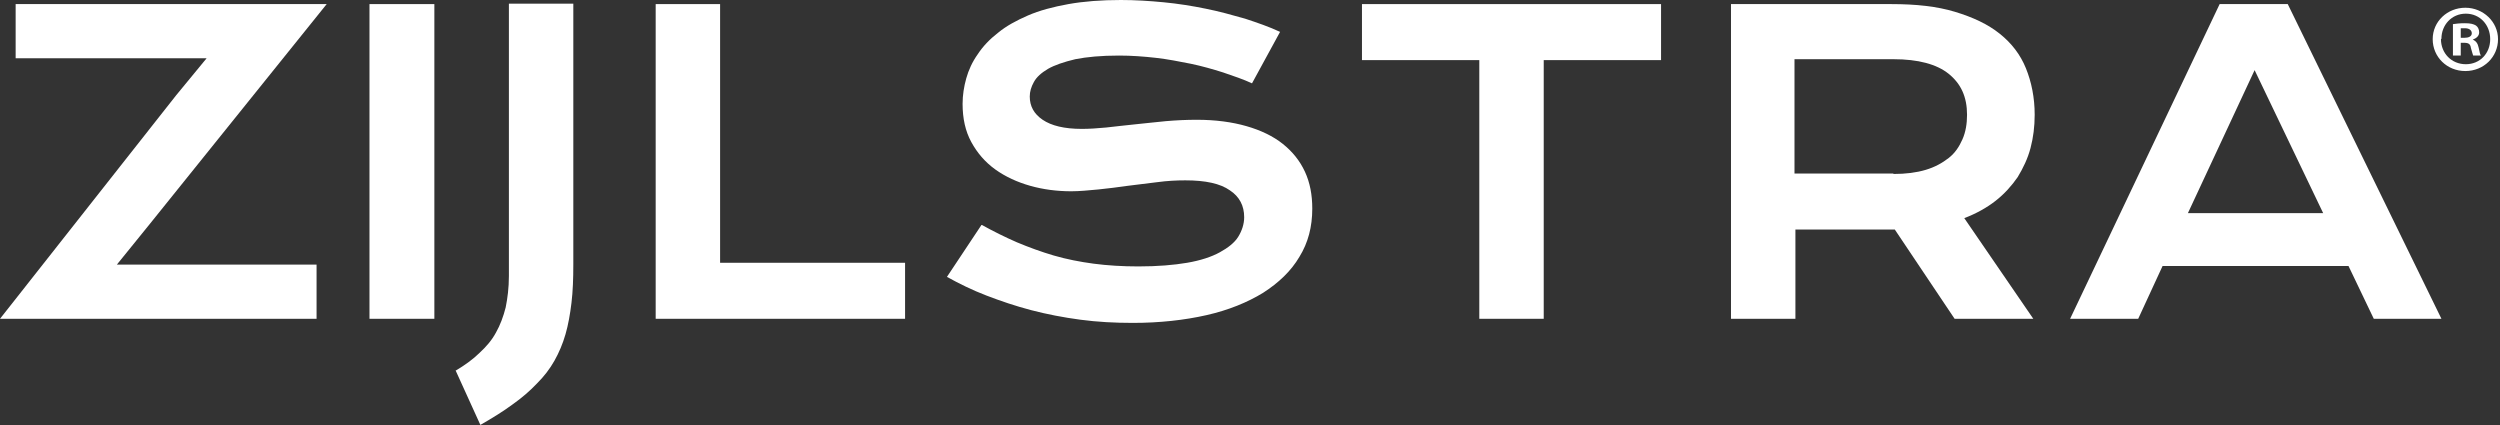
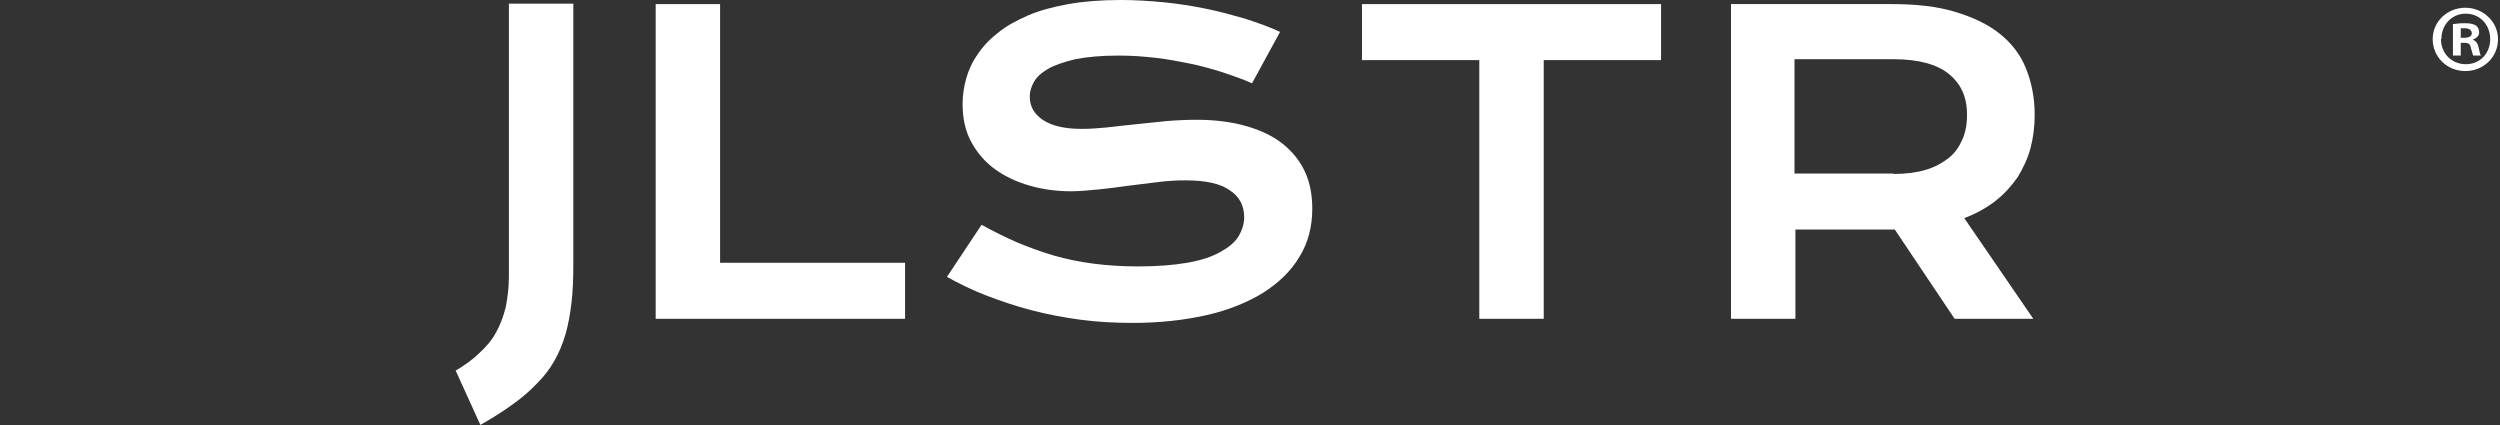
<svg xmlns="http://www.w3.org/2000/svg" width="1176" height="200" viewBox="0 0 1176 200" fill="none">
  <rect x="0" y="0" width="1176" height="200" fill="#333333" stroke="none" />
-   <path d="M82.898 44.774L97.183 27.421H7.359V1.927H153.675L69.911 106.044L54.977 124.468H148.913V149.961H0L82.898 44.774Z" fill="white" />
-   <path d="M173.804 1.927H204.322V149.961H173.804V1.927Z" fill="white" />
  <path d="M214.279 174.385C218.608 171.814 222.504 169.029 225.534 166.03C228.781 163.031 231.378 160.032 233.326 156.39C235.274 152.962 236.789 148.892 237.871 144.607C238.737 140.322 239.386 135.395 239.386 129.825V1.714H269.688V124.469C269.688 131.11 269.472 137.109 268.823 142.465C268.173 147.82 267.307 152.748 266.009 157.247C264.71 161.745 262.979 165.816 260.814 169.672C258.65 173.528 255.836 177.17 252.589 180.384C249.343 183.811 245.663 187.025 241.118 190.238C236.789 193.452 231.594 196.665 225.967 199.879L214.279 174.171V174.385Z" fill="white" />
  <path d="M308.432 1.927H338.734V123.611H425.744V149.961H308.432V1.927Z" fill="white" />
  <path d="M461.89 105.83C467.301 108.83 472.929 111.615 478.34 113.971C483.967 116.328 489.811 118.47 495.655 120.184C501.499 121.898 507.993 123.183 514.486 124.04C520.979 124.897 528.122 125.326 535.481 125.326C544.572 125.326 552.147 124.683 558.424 123.612C564.701 122.541 569.895 120.827 573.791 118.684C577.687 116.542 580.718 114.186 582.449 111.4C584.181 108.615 585.263 105.402 585.263 102.189C585.263 96.833 583.098 92.548 578.553 89.549C574.008 86.335 567.082 84.836 557.558 84.836C553.446 84.836 549.117 85.05 544.355 85.693C539.81 86.335 535.048 86.764 530.503 87.407C525.741 88.049 521.196 88.692 516.65 89.12C512.105 89.549 507.776 89.977 503.88 89.977C497.17 89.977 490.677 89.12 484.617 87.407C478.556 85.693 472.929 83.122 468.167 79.694C463.405 76.266 459.726 71.982 456.912 66.84C454.098 61.699 452.8 55.7 452.8 48.845C452.8 44.774 453.449 40.704 454.531 36.848C455.613 32.992 457.345 29.136 459.942 25.494C462.323 21.852 465.57 18.424 469.466 15.425C473.362 12.211 478.123 9.64 483.534 7.284C488.946 4.927 495.439 3.213 502.581 1.928C509.724 0.643 518.165 0 527.256 0C533.966 0 540.676 0.428 547.385 1.071C554.095 1.714 560.805 2.785 567.082 4.07C573.575 5.356 579.635 7.07 585.696 8.784C591.54 10.712 597.167 12.64 602.145 14.996L588.942 39.204C584.83 37.276 580.285 35.777 575.306 34.063C570.545 32.563 565.35 31.064 560.155 29.992C554.744 28.921 549.333 27.85 543.706 27.207C538.078 26.565 532.234 26.136 526.39 26.136C517.949 26.136 511.239 26.779 505.828 27.85C500.417 29.136 496.088 30.635 493.058 32.349C489.811 34.277 487.647 36.205 486.348 38.562C485.05 40.918 484.4 43.061 484.4 45.417C484.4 49.916 486.348 53.558 490.461 56.343C494.573 59.128 500.634 60.628 508.858 60.628C512.105 60.628 516.001 60.413 520.33 59.985C524.659 59.556 529.204 58.914 533.966 58.485C538.728 58.057 543.489 57.414 548.467 56.986C553.446 56.557 558.207 56.343 562.969 56.343C571.843 56.343 579.635 57.414 586.345 59.342C593.055 61.27 598.899 64.055 603.444 67.697C607.989 71.339 611.453 75.624 613.833 80.765C616.214 85.907 617.296 91.691 617.296 98.118C617.296 106.687 615.349 114.186 611.236 120.827C607.34 127.468 601.496 133.038 594.137 137.751C586.778 142.25 577.904 145.892 567.515 148.248C557.125 150.605 545.437 151.89 532.884 151.89C524.442 151.89 516.217 151.462 508.209 150.391C500.201 149.32 492.409 147.82 485.05 145.892C477.69 143.964 470.764 141.607 464.055 139.036C457.345 136.466 451.284 133.466 445.44 130.253L461.674 105.83H461.89Z" fill="white" />
  <path d="M695.865 28.278H640.672V1.927H781.361V28.278H726.167V149.961H695.865V28.278Z" fill="white" />
  <path d="M813.827 1.927H889.799C901.27 1.927 911.226 2.998 919.668 5.569C928.109 8.14 935.035 11.353 940.663 15.852C946.29 20.351 950.403 25.707 953 32.134C955.597 38.561 957.113 45.845 957.113 53.986C957.113 59.556 956.463 64.697 955.164 69.624C953.866 74.552 951.701 79.051 949.104 83.335C946.29 87.406 942.827 91.262 938.715 94.475C934.602 97.689 929.624 100.474 923.997 102.616L956.463 149.961H919.451L891.314 107.972H844.562V149.961H814.26V1.927H813.827ZM890.664 81.836C896.508 81.836 901.486 81.193 905.815 79.908C910.144 78.622 913.607 76.694 916.638 74.338C919.668 71.981 921.616 68.982 923.131 65.554C924.646 62.126 925.295 58.27 925.295 53.986C925.295 45.63 922.481 39.418 916.638 34.705C911.01 30.206 902.352 27.849 890.664 27.849H844.129V81.621H890.664V81.836Z" fill="white" />
-   <path d="M1044.12 1.927H1076.16L1148.45 149.961H1116.63L1104.73 125.111H1017.28L1005.81 149.961H973.779L1044.12 1.927ZM1092.82 100.26L1060.57 32.991L1029.19 100.26H1093.04H1092.82Z" fill="white" />
  <path d="M1175.07 18.424C1175.07 26.779 1168.36 33.42 1159.7 33.42C1151.05 33.42 1144.34 26.779 1144.34 18.424C1144.34 10.069 1151.26 3.642 1159.7 3.642C1168.15 3.642 1175.07 10.283 1175.07 18.424ZM1148.23 18.424C1148.23 25.065 1153.21 30.206 1159.92 30.206C1166.63 30.206 1171.39 25.065 1171.39 18.424C1171.39 11.782 1166.63 6.427 1159.92 6.427C1153.21 6.427 1148.45 11.782 1148.45 18.209L1148.23 18.424ZM1157.32 26.136H1153.86V11.354C1155.16 11.14 1157.11 10.925 1159.49 10.925C1162.3 10.925 1163.6 11.354 1164.68 11.997C1165.55 12.639 1166.2 13.71 1166.2 15.21C1166.2 16.924 1164.9 17.995 1163.17 18.638C1164.68 19.28 1165.55 20.352 1165.98 22.494C1166.41 24.636 1166.63 25.707 1167.06 26.136H1163.38C1163.38 26.136 1162.73 24.208 1162.3 22.494C1162.08 20.78 1161.22 20.137 1159.27 20.137H1157.54V26.136H1157.32ZM1157.54 17.781H1159.27C1161.22 17.781 1162.73 17.138 1162.73 15.639C1162.73 14.353 1161.65 13.282 1159.49 13.282C1158.62 13.282 1157.97 13.282 1157.54 13.282V17.567V17.781Z" fill="white" />
</svg>